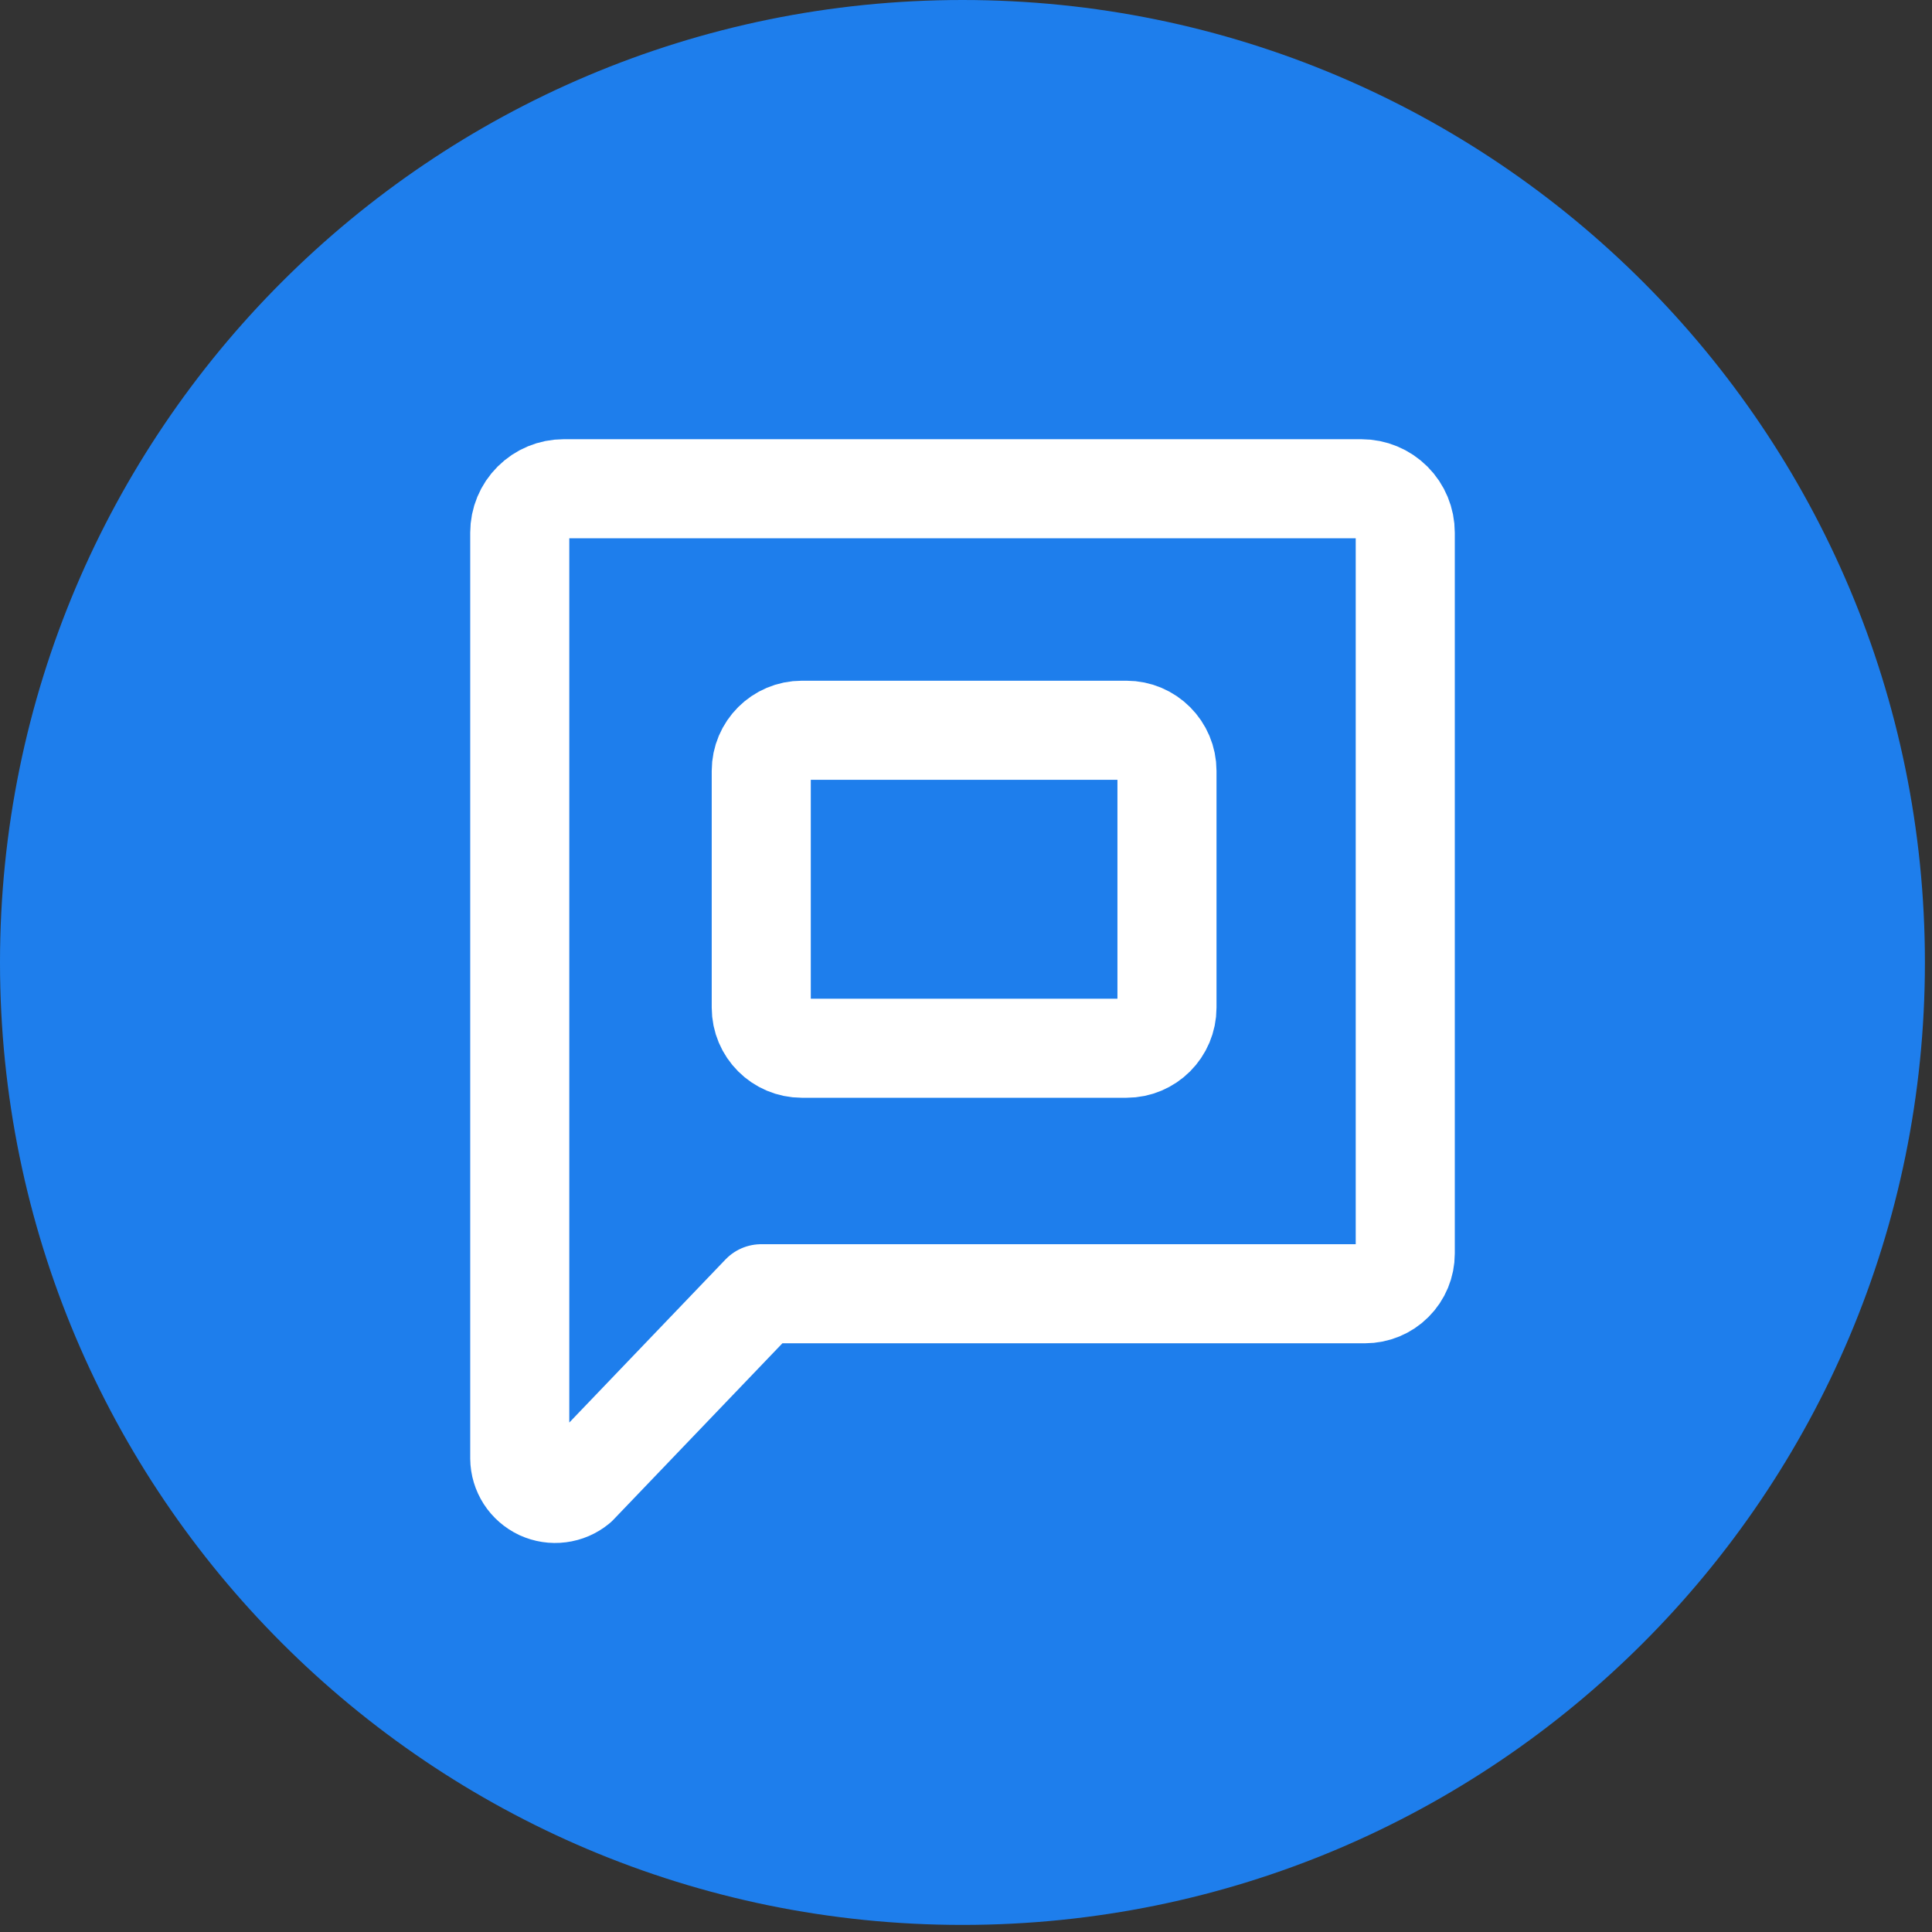
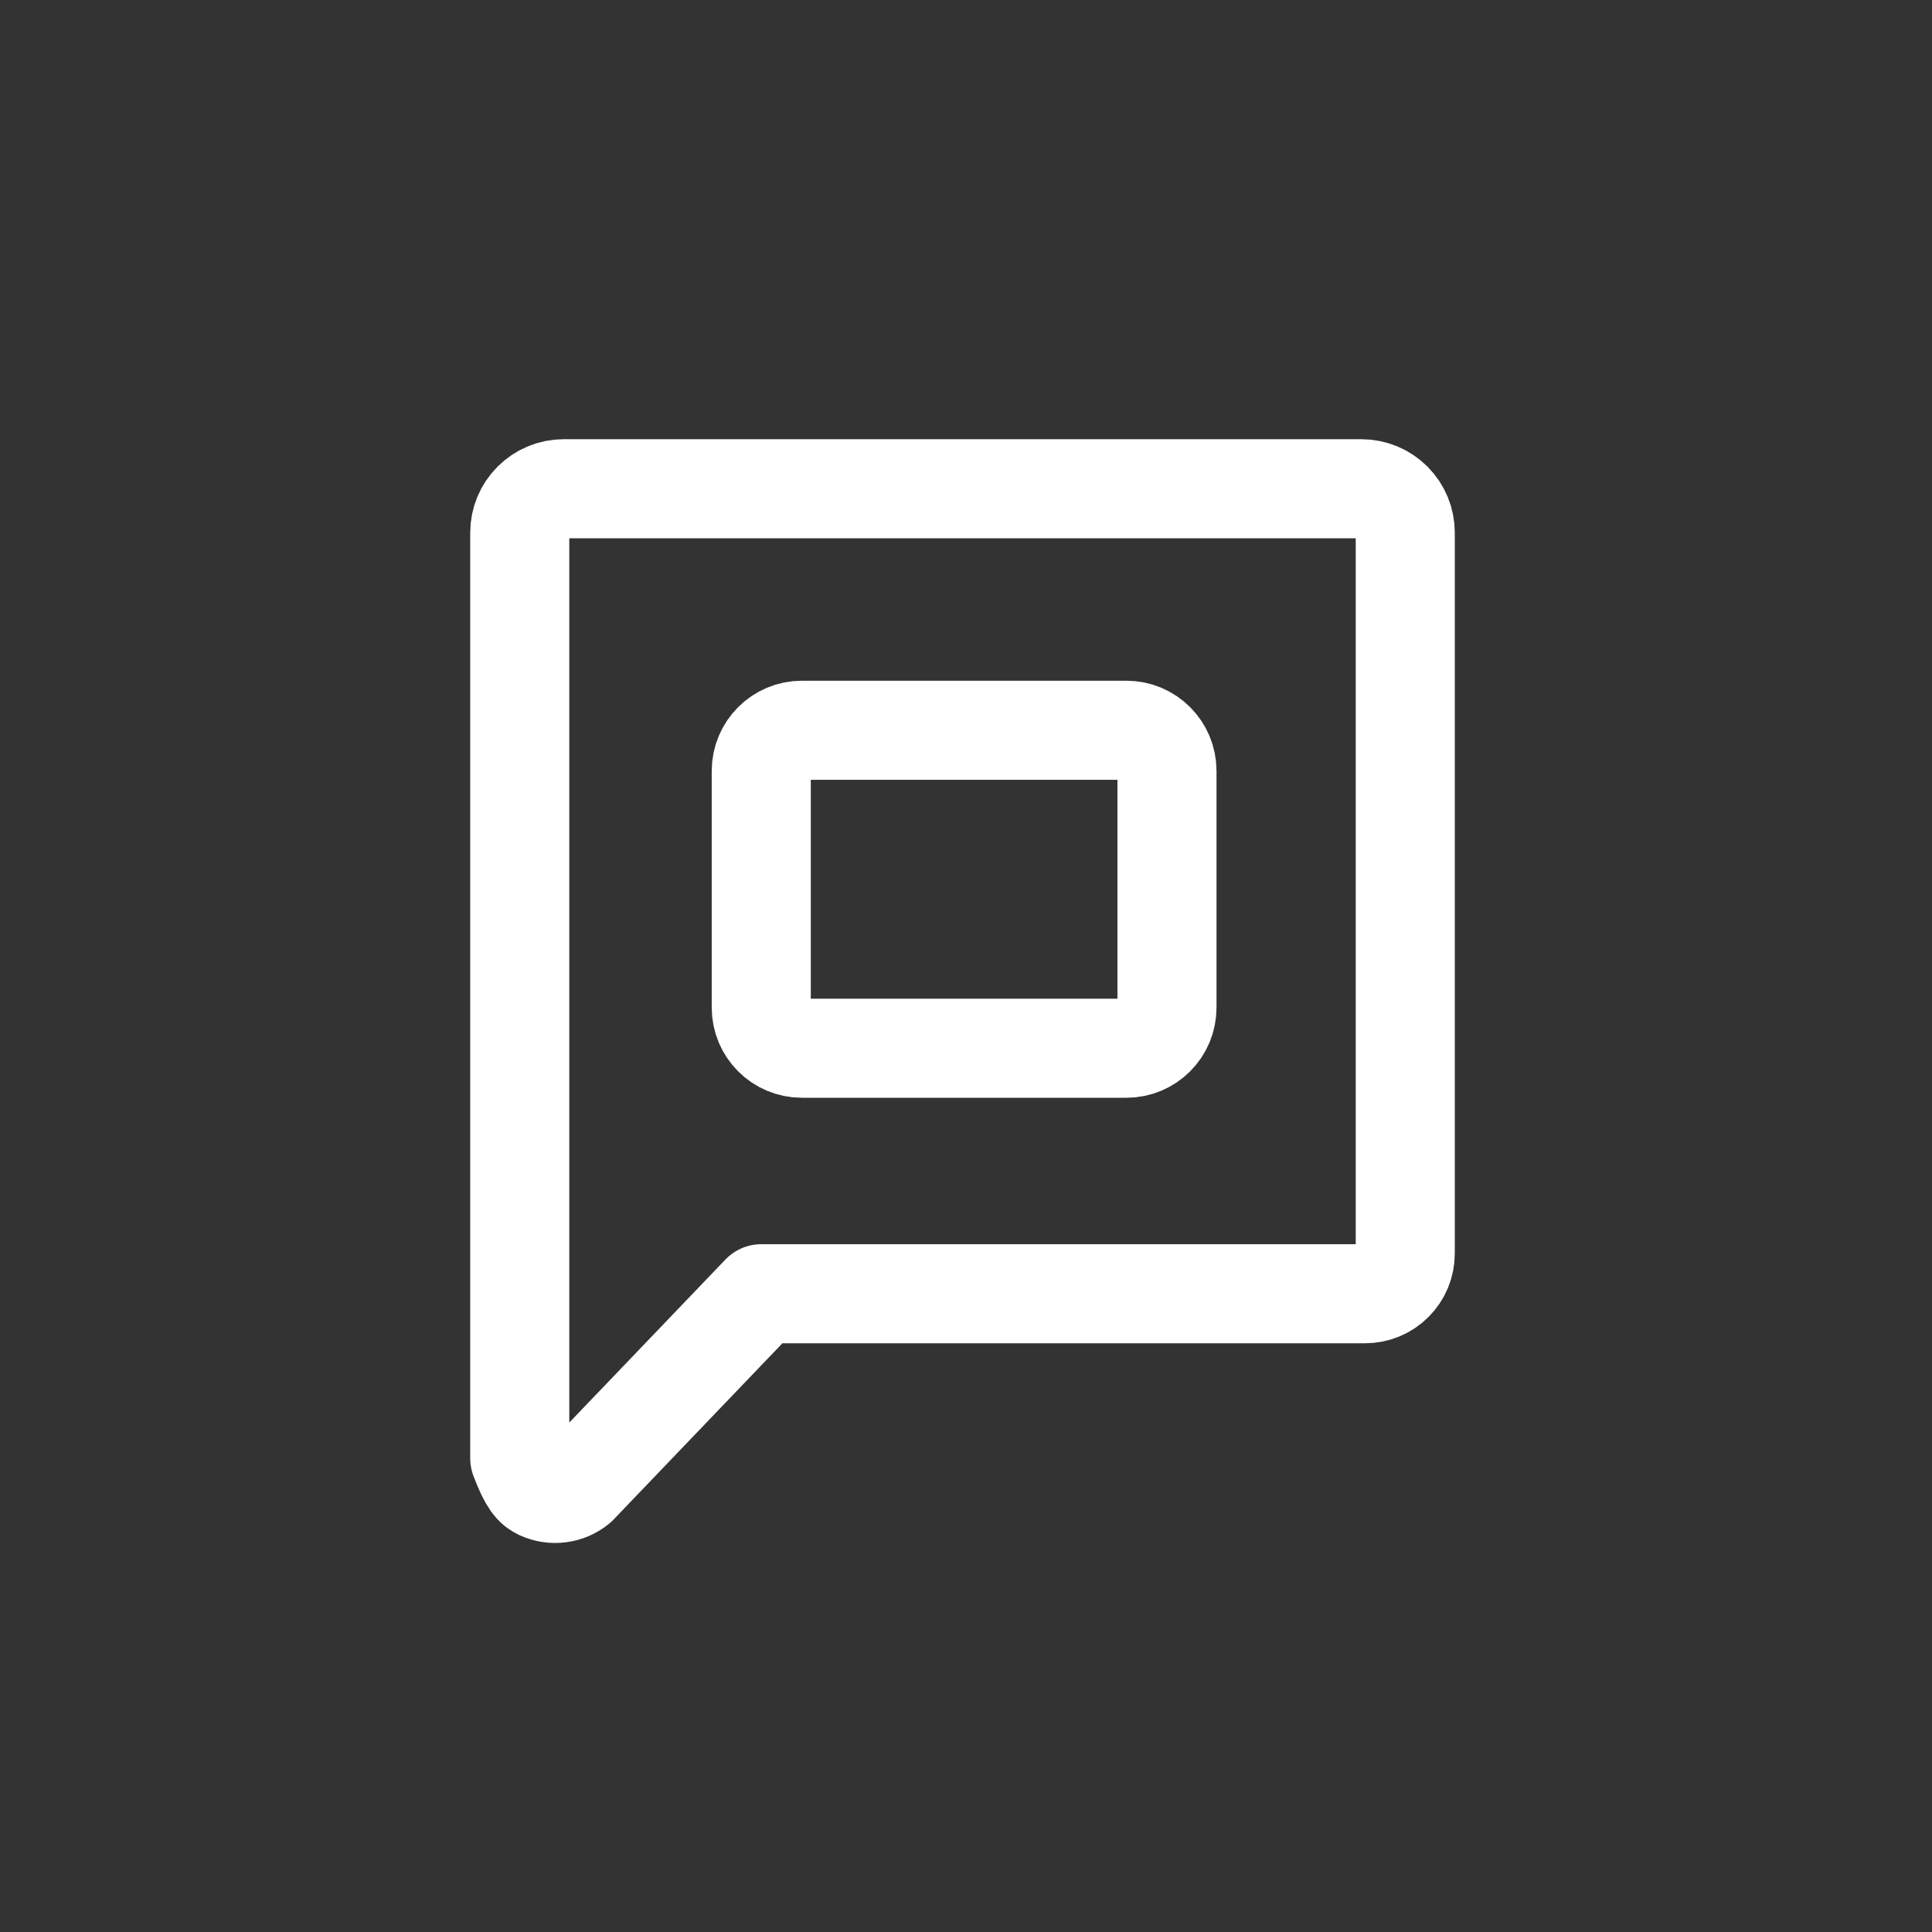
<svg xmlns="http://www.w3.org/2000/svg" width="39" height="39" viewBox="0 0 39 39" fill="none">
  <rect x="0" y="0" width="39" height="39" fill="#333333" stroke="none" />
-   <path d="M38.857 19.429C38.857 8.698 30.159 0 19.429 0C8.698 0 0 8.698 0 19.429C0 30.159 8.698 38.857 19.429 38.857C30.159 38.857 38.857 30.159 38.857 19.429Z" fill="#1E7EEC" />
-   <path d="M27.482 9.866H11.378C11.143 9.866 10.918 9.96 10.752 10.126C10.585 10.292 10.492 10.517 10.492 10.752V29.439C10.493 29.574 10.533 29.706 10.606 29.82C10.679 29.933 10.783 30.023 10.905 30.081C11.028 30.137 11.164 30.159 11.298 30.141C11.432 30.124 11.558 30.07 11.662 29.984L15.367 26.116H27.555C27.77 26.116 27.977 26.031 28.129 25.878C28.282 25.726 28.367 25.519 28.367 25.304V10.752C28.367 10.517 28.274 10.292 28.108 10.126C27.942 9.96 27.716 9.866 27.482 9.866Z" stroke="white" stroke-width="2" stroke-linecap="round" stroke-linejoin="round" />
+   <path d="M27.482 9.866H11.378C11.143 9.866 10.918 9.96 10.752 10.126C10.585 10.292 10.492 10.517 10.492 10.752V29.439C10.679 29.933 10.783 30.023 10.905 30.081C11.028 30.137 11.164 30.159 11.298 30.141C11.432 30.124 11.558 30.07 11.662 29.984L15.367 26.116H27.555C27.77 26.116 27.977 26.031 28.129 25.878C28.282 25.726 28.367 25.519 28.367 25.304V10.752C28.367 10.517 28.274 10.292 28.108 10.126C27.942 9.96 27.716 9.866 27.482 9.866Z" stroke="white" stroke-width="2" stroke-linecap="round" stroke-linejoin="round" />
  <path d="M22.737 14.741H16.188C15.735 14.741 15.367 15.109 15.367 15.562V20.339C15.367 20.793 15.735 21.16 16.188 21.16H22.737C23.19 21.16 23.557 20.793 23.557 20.339V15.562C23.557 15.109 23.19 14.741 22.737 14.741Z" stroke="white" stroke-width="2" stroke-linecap="round" stroke-linejoin="round" />
</svg>